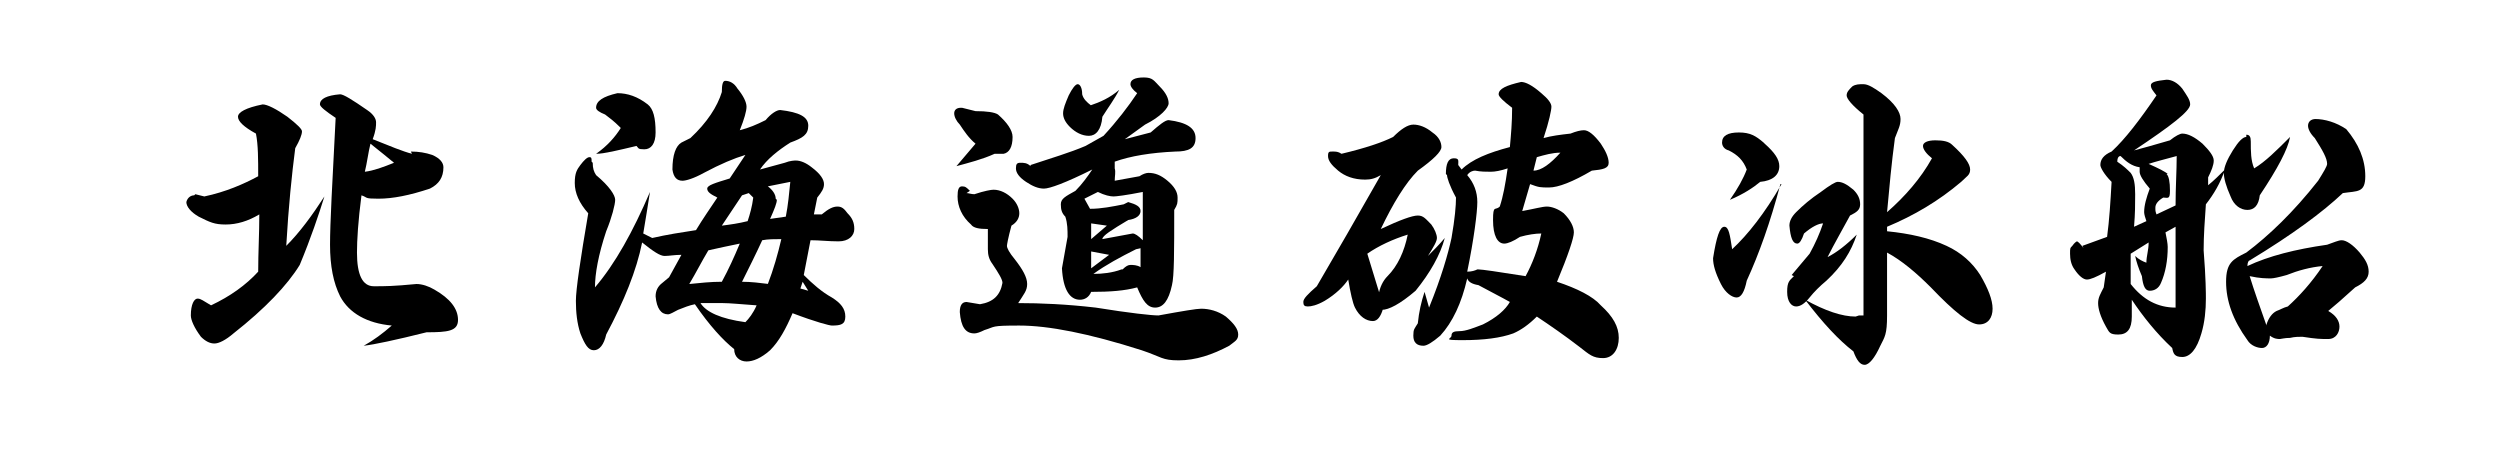
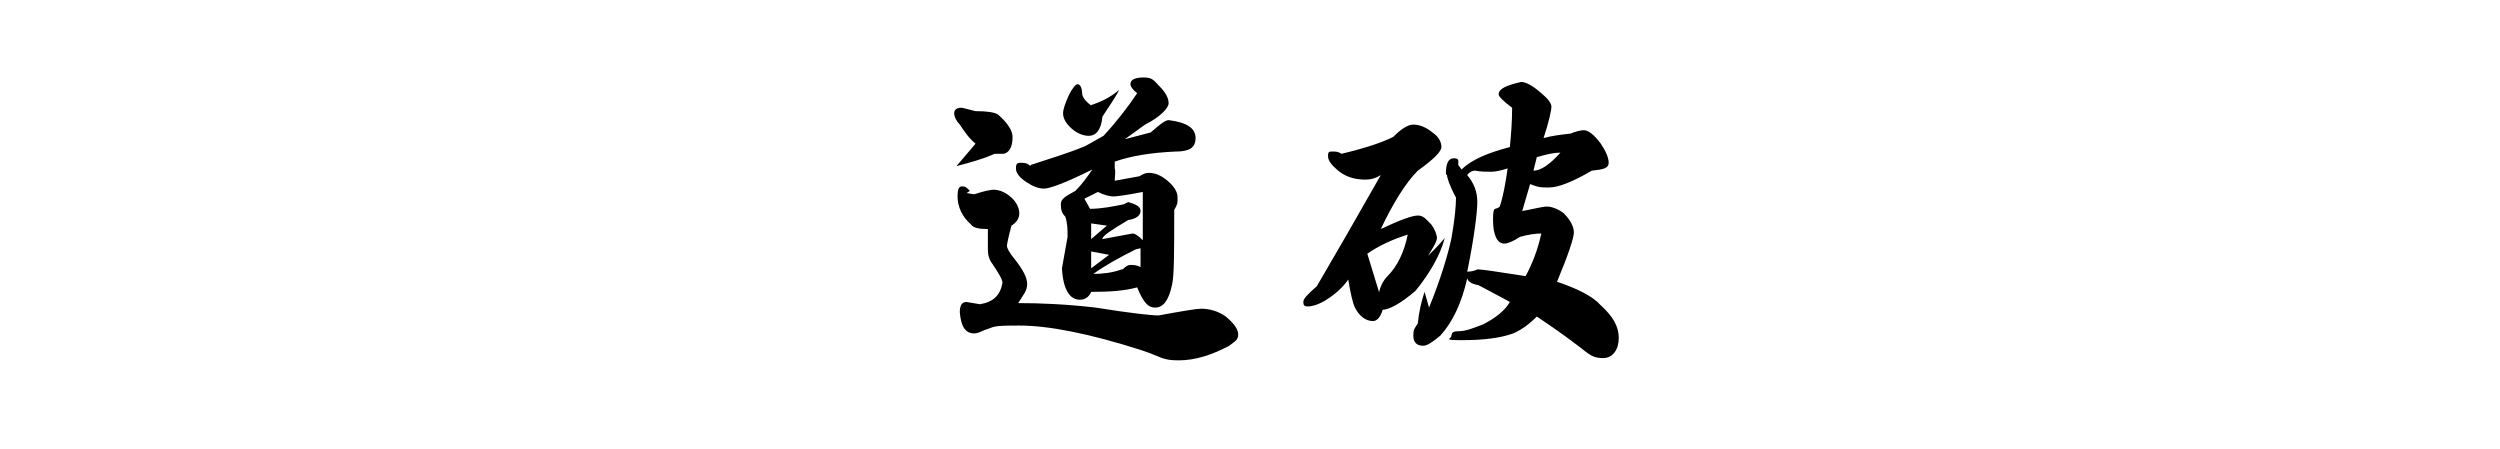
<svg xmlns="http://www.w3.org/2000/svg" id="_圖層_1" data-name="圖層_1" version="1.1" viewBox="0 0 222.7 40">
-   <path d="M17.4,17.3l.8.2c1.9-.4,3.5-1.1,4.8-1.8,0-1.5,0-2.8-.2-3.8-1.1-.6-1.6-1.1-1.6-1.5s.7-.8,2.2-1.1c.4,0,1.2.4,2.2,1.1.9.7,1.3,1.1,1.3,1.3,0,.3-.2.8-.6,1.5-.3,2.3-.6,5.2-.8,8.7,1.2-1.2,2.3-2.7,3.4-4.4-.5,1.6-1.2,3.7-2.2,6.1-1.1,1.8-3.1,3.9-5.9,6.1-.7.6-1.3.9-1.7.9s-.8-.2-1.2-.6c-.6-.8-.9-1.5-.9-1.9,0-1,.3-1.5.6-1.5s.5.2,1.2.6c1.7-.8,3.1-1.8,4.2-3,0-1.7.1-3.4.1-5.1-1,.6-2,.9-3,.9s-1.4-.2-2.4-.7c-.7-.4-1.1-.9-1.1-1.3.1-.4.4-.6.7-.6ZM36.6,13.5c.7,0,1.3.1,1.9.3.7.3,1,.7,1,1.1,0,.9-.4,1.5-1.2,1.9-1.8.6-3.3.9-4.6.9s-.9-.1-1.5-.3c-.3,2.3-.4,4-.4,5.1,0,2,.5,3,1.5,3s1.7,0,3.8-.2c.5,0,1.1.2,1.6.5,1.4.8,2.1,1.7,2.1,2.7s-.9,1.1-2.8,1.1c-2.8.7-4.7,1.1-5.6,1.2.9-.5,1.7-1.1,2.5-1.8-2.2-.2-3.8-1.1-4.6-2.6-.6-1.2-.9-2.7-.9-4.6s.2-5.5.5-11.3c-.9-.6-1.4-1-1.4-1.2,0-.5.6-.8,1.8-.9.3,0,1.1.5,2.4,1.4.6.4.8.8.8,1.1s0,.7-.3,1.5c1.5.6,2.7,1.1,3.5,1.3ZM35.1,14.5c-.5-.4-1.2-1-2.1-1.7-.2.8-.3,1.7-.5,2.5.8-.1,1.6-.4,2.6-.8Z" />
-   <path d="M52.8,14.5c0,.5.1.8.3,1.1,1.2,1,1.7,1.8,1.7,2.2s-.3,1.6-.8,2.8c-.7,2.1-1,3.8-1,5,1.8-2.1,3.4-5,4.9-8.5-.2,1.3-.4,2.5-.6,3.7l.8.4c1.3-.3,2.6-.5,3.9-.7.6-1,1.3-2,1.9-2.9-.6-.3-.9-.5-.9-.8s.7-.5,2-.9l1.4-2.1c-1,.3-2.2.8-3.7,1.6-.9.5-1.6.7-1.9.7-.5,0-.8-.3-.9-1,0-1.3.3-2.1.8-2.4l.8-.4c1.5-1.4,2.4-2.8,2.8-4.1,0-.7.1-1,.3-1,.4,0,.8.2,1.1.7.5.6.8,1.2.8,1.6s-.2,1.1-.6,2.1c.8-.2,1.5-.5,2.3-.9.5-.6,1-.9,1.3-.9,1.7.2,2.5.6,2.5,1.4s-.5,1.1-1.6,1.5c-1.1.7-2.1,1.5-2.7,2.4l2.2-.6c.5-.2.9-.2,1-.2.4,0,.9.2,1.4.6.8.6,1.1,1.1,1.1,1.5s-.2.7-.6,1.2l-.3,1.5h.7c.6-.5,1-.7,1.4-.7s.6.2.9.6c.4.4.6.8.6,1.4s-.5,1.1-1.4,1.1c-.9,0-1.7-.1-2.5-.1-.2,1-.4,2.1-.6,3.1.8.8,1.6,1.5,2.5,2,.8.5,1.2,1,1.2,1.7s-.4.8-1.2.8c-.2,0-1.4-.3-3.5-1.1-.6,1.4-1.2,2.5-2,3.3-.8.7-1.5,1-2.1,1s-1.1-.4-1.1-1.1c-1-.8-2.2-2.1-3.5-4-.5.1-1,.3-1.5.5-.4.2-.7.4-.9.4-.6,0-1-.5-1.1-1.6,0-.5.2-.9.6-1.2l.6-.5c.4-.7.7-1.3,1.1-2-.6,0-1.1.1-1.5.1s-1-.4-2-1.2c-.5,2.5-1.6,5.2-3.2,8.2-.2.9-.6,1.4-1.1,1.4s-.8-.5-1.2-1.5c-.3-.9-.4-1.9-.4-2.9s.4-3.7,1.1-7.8c-.8-.9-1.2-1.8-1.2-2.7s.2-1.2.5-1.6c.3-.4.6-.7.8-.7s.2.1.2.4ZM55.2,11.3c-.5-.5-.9-.8-1.3-1.1-.5-.2-.8-.4-.8-.6,0-.6.6-1,1.9-1.3.9,0,1.8.3,2.7,1,.5.4.7,1.2.7,2.5,0,1-.4,1.5-1,1.5s-.5-.1-.7-.3c-1.7.4-2.9.7-3.6.7,1-.7,1.7-1.5,2.2-2.3ZM64.3,25.1c.6-1.1,1.1-2.2,1.6-3.4-1,.2-1.9.4-2.8.6-.6,1-1.1,2-1.7,3,1-.1,1.9-.2,2.9-.2ZM64.5,27c-.5,0-1.2,0-2.1,0,.5.8,1.8,1.4,4,1.7.3-.3.7-.8,1-1.5-1.4-.1-2.4-.2-3-.2ZM66.6,19.7c.2-.6.4-1.3.5-2.1l-.4-.4-.6.2c-.6.9-1.2,1.8-1.8,2.7.8-.1,1.5-.2,2.3-.4ZM68.4,25.3c.5-1.3.9-2.7,1.2-4-.6,0-1.2,0-1.7.1-.6,1.3-1.2,2.5-1.8,3.7.8,0,1.6.1,2.4.2ZM69.2,17.8c0,.3-.2.8-.6,1.7l1.4-.2c.2-1,.3-2.1.4-3.1l-1,.2-1,.2c.4.3.7.7.7,1.1ZM71.5,25.1l-.2.6.7.2-.5-.8Z" />
  <path d="M86.1,17.2c.2,0,.4.1.7.1.9-.3,1.5-.4,1.7-.4.6,0,1.2.3,1.7.8.4.4.6.9.6,1.3s-.2.8-.7,1.1c-.3,1.1-.4,1.7-.4,1.8,0,.2.2.6.7,1.2.7.9,1.1,1.6,1.1,2.2s-.3.9-.8,1.7c2,0,4.3.1,6.9.4,3.1.5,5,.7,5.6.7,2.2-.4,3.4-.6,3.8-.6.7,0,1.5.2,2.2.7.7.6,1.1,1.1,1.1,1.6s-.3.6-.8,1c-1.5.8-3,1.3-4.5,1.3s-1.5-.3-3.3-.9c-4.7-1.5-8.3-2.2-10.9-2.2s-2.1.1-3.1.4c-.4.2-.7.3-.9.3-.8,0-1.2-.6-1.3-1.9,0-.6.2-.9.6-.9l1.2.2c1.2-.2,1.8-.8,2-1.9,0-.3-.3-.8-.9-1.7-.3-.4-.4-.8-.4-1.3v-1.8c-.8,0-1.3-.1-1.5-.4-.8-.7-1.2-1.6-1.2-2.5,0-.6.1-.9.4-.9s.4.1.7.4ZM85.7,9.6l1.2.3c1,0,1.7.1,2,.3.8.7,1.3,1.4,1.3,2,0,.9-.3,1.4-.8,1.5h-.8c-1.1.5-2.3.8-3.4,1.1l1.7-2c-.6-.5-1-1.1-1.4-1.7-.3-.3-.5-.7-.5-1s.2-.5.6-.5ZM91.8,14.7c1.8-.6,3.5-1.1,4.9-1.7l1.6-.9c1.2-1.3,2.2-2.6,3-3.8-.4-.3-.6-.6-.6-.8,0-.4.4-.6,1.2-.6s.9.3,1.4.8c.6.6.8,1.1.8,1.5s-.7,1.2-2.1,1.9l-1.8,1.3,2.3-.6c.8-.7,1.3-1.1,1.6-1.1,1.6.2,2.4.7,2.4,1.6s-.6,1.2-1.8,1.2c-2.2.1-4,.4-5.4.9v.6c.1.3,0,.7,0,1.1l2.2-.4c.3-.2.6-.3.8-.3.6,0,1.1.2,1.7.7.6.5.9,1,.9,1.5s0,.6-.3,1.1c0,3.7,0,5.9-.2,6.7-.3,1.4-.8,2-1.5,2s-1.1-.6-1.6-1.8c-1.1.3-2.4.4-4.1.4-.2.5-.6.7-1,.7-.9,0-1.5-.9-1.6-2.8l.5-2.8c0-.6,0-1.2-.2-1.8-.3-.3-.4-.6-.4-1.1s.4-.7,1.3-1.2c.6-.6,1.1-1.3,1.5-1.9-2.4,1.2-3.8,1.7-4.3,1.7s-1-.2-1.6-.6c-.6-.4-.9-.8-.9-1.2s.1-.5.4-.5.6,0,.9.3ZM97.1,9.4c.9-.3,1.8-.7,2.6-1.4-.4.8-1,1.6-1.5,2.4-.1,1.2-.6,1.7-1.2,1.7s-1.2-.3-1.7-.8c-.4-.4-.6-.8-.6-1.2s.2-.9.5-1.6c.3-.6.6-1,.8-1s.4.3.4.9c.1.4.4.7.8,1ZM97.1,18.6c1,0,2-.2,3-.4l.4-.2c.7.2,1.1.4,1.1.8s-.4.7-1.1.8c-1.5.9-2.3,1.4-2.3,1.7l2.7-.5c.2,0,.5.2.9.6v-4.3c-1.5.3-2.4.4-2.6.4-.3,0-.8-.1-1.4-.4l-1.2.6.5.9ZM98.8,22.7l-1.6-.3v1.5c0,0,1.6-1.2,1.6-1.2ZM98.6,20.1l-1.4-.2v1.4l1.4-1.2ZM100,24c.3-.3.5-.4.7-.4s.6,0,.9.2v-1.7c.1,0-.4.1-.4.1-1.4.7-2.7,1.4-3.8,2.2.8,0,1.7-.1,2.5-.4Z" />
  <path d="M123.2,27.5c-.2.7-.5,1.1-.9,1.1-.6,0-1.2-.4-1.6-1.2-.2-.4-.4-1.3-.6-2.5-.4.6-1.1,1.3-2.1,1.9-.7.4-1.2.5-1.5.5s-.4-.1-.4-.4.4-.7,1.2-1.4c1.7-2.9,3.6-6.2,5.7-9.9-.5.3-.9.4-1.4.4-1,0-1.8-.3-2.4-.8-.6-.5-.9-.9-.9-1.3s.1-.4.4-.4.5,0,.8.2c2.1-.5,3.6-1,4.6-1.5.7-.7,1.3-1.1,1.8-1.1s1.1.2,1.7.7c.6.4.8.9.8,1.3s-.7,1.1-2.1,2.1c-1.1,1.1-2.2,2.9-3.3,5.2,1.7-.8,2.8-1.2,3.3-1.2s.7.3,1.2.8c.3.4.5.9.5,1.2s-.3.8-.8,1.6c.5-.5,1-1,1.5-1.6-.4,1.5-1.3,3.1-2.6,4.7-1.4,1.2-2.4,1.7-3,1.7ZM122.8,26.3c.1-.7.4-1.3.8-1.7.9-.9,1.5-2.2,1.8-3.7-1.3.4-2.6,1-3.6,1.7l1.1,3.6ZM128.8,15.5c0-.9.2-1.4.7-1.4s.4.2.4.6l.3.4c.9-.9,2.4-1.5,4.3-2,.1-1.1.2-2.2.2-3.5-.8-.6-1.2-1-1.2-1.2,0-.5.7-.8,2-1.1.4,0,1,.3,1.8,1,.6.5.9.9.9,1.2s-.2,1.3-.7,2.8c.7-.2,1.5-.3,2.4-.4.5-.2.9-.3,1.2-.3.4,0,.9.4,1.5,1.2.4.6.7,1.2.7,1.7s-.5.6-1.5.7c-1.7,1-3,1.5-3.8,1.5s-.9,0-1.7-.3l-.7,2.4c1.1-.2,1.8-.4,2.2-.4s1,.2,1.5.6c.6.6.9,1.2.9,1.7s-.5,2-1.5,4.4c1.8.6,3.2,1.3,3.9,2.1,1.1,1,1.6,1.9,1.6,2.9s-.5,1.8-1.4,1.8-1.2-.3-2.1-1c-1.3-1-2.6-1.9-3.8-2.7-.7.7-1.4,1.2-2.1,1.5-1.1.4-2.6.6-4.5.6s-1-.1-1-.4.2-.4.7-.4c.6,0,1.3-.3,2.1-.6,1.2-.6,2-1.3,2.4-2-.7-.4-1.7-.9-2.8-1.5-.6-.1-.9-.3-1-.6-.5,2.2-1.3,3.9-2.4,5.1-.7.6-1.2.9-1.5.9-.6,0-.9-.3-.9-.9s.1-.6.4-1.1c.1-1,.3-1.9.6-2.8l.4,1.4c1.1-2.7,1.7-4.8,2-6.2.3-1.7.4-2.9.4-3.6-.6-1.1-.8-1.8-.8-2ZM131.7,24c.3,0,1.7.2,4.2.6.6-1.1,1.1-2.4,1.4-3.8-.5,0-1.2.1-1.9.3-.6.4-1.1.6-1.4.6-.6,0-1-.7-1-2.1s.2-.8.6-1.2c.3-.9.5-2,.7-3.4-.6.2-1.1.3-1.5.3s-.9,0-1.4-.1c-.2,0-.5.1-.7.4.6.7.9,1.5.9,2.4s-.3,3.3-.9,6.2c.4,0,.7-.1.9-.2ZM139,13.6c-.7,0-1.4.2-2.1.4l-.3,1.2c.7,0,1.5-.6,2.4-1.6Z" />
-   <path d="M158.6,16.4c-.9,3.4-1.9,6.2-3,8.6-.2,1-.5,1.5-.9,1.5s-1-.4-1.4-1.2c-.5-1-.7-1.7-.7-2.3.3-1.9.6-2.8,1-2.8s.5.7.7,2c1.4-1.3,2.9-3.2,4.4-5.8ZM157.2,12.8c.9.8,1.3,1.4,1.3,2,0,.8-.6,1.3-1.7,1.4-.6.5-1.5,1.1-2.7,1.6.7-1,1.2-1.9,1.5-2.7-.3-.8-.8-1.3-1.6-1.7-.4-.1-.6-.4-.6-.7,0-.6.5-.9,1.5-.9s1.5.3,2.2.9ZM159.6,24.5l1.6-1.9c.5-.9.9-1.8,1.2-2.7-.4,0-1,.3-1.7.9-.2.6-.4.9-.6.9-.4,0-.6-.5-.7-1.6,0-.4.2-.8.6-1.2.6-.6,1.3-1.2,2.2-1.8.8-.6,1.3-.9,1.5-.9.4,0,.8.2,1.4.7.4.4.6.8.6,1.3s-.3.7-.9,1c-.7,1.3-1.4,2.5-2,3.7.8-.4,1.7-1.1,2.6-2-.5,1.5-1.3,2.8-2.7,4.1-.6.5-1.1,1-1.5,1.5-.4.5-.8.8-1.2.8s-.8-.4-.8-1.3.2-1,.6-1.4ZM165.6,28.1h.4V10.2c-1-.8-1.5-1.4-1.5-1.7s.2-.5.5-.8c.3-.2.6-.2,1-.2s.9.3,1.6.8c1.2.9,1.7,1.7,1.7,2.3s-.2.9-.5,1.7c-.3,2.2-.5,4.4-.7,6.6,1.6-1.4,3-3,4-4.8-.5-.4-.8-.8-.8-1.1s.4-.5,1.1-.5c.7,0,1.2.1,1.5.4,1.1,1,1.6,1.7,1.6,2.2s-.3.6-.8,1.1c-2,1.7-4.2,3-6.6,4v.4c2,.2,3.8.6,5.3,1.3,1.3.6,2.3,1.5,3,2.6.7,1.2,1.1,2.2,1.1,3s-.4,1.4-1.2,1.4c-.8,0-2.2-1.1-4.3-3.3-1.3-1.3-2.6-2.4-3.9-3.1,0,2,0,3.9,0,5.6s-.2,1.9-.6,2.7c-.5,1.1-1,1.7-1.4,1.7s-.7-.4-1-1.2c-1.3-1-2.7-2.5-4.3-4.6,1.8,1,3.3,1.5,4.5,1.5Z" />
-   <path d="M185.5,21.9l2.2-.8c.2-1.5.3-3.1.4-4.9-.7-.7-1-1.3-1-1.5,0-.5.3-.9,1-1.2,1.2-1.1,2.5-2.8,4-5-.3-.4-.5-.6-.5-.9s.5-.4,1.4-.5c.5,0,1,.3,1.4.8.4.6.7,1,.7,1.4,0,.6-1.7,1.9-5,4.1.8-.2,1.8-.5,3.2-.9.5-.4.9-.6,1.1-.6.5,0,1.1.3,1.8.9.6.6,1,1.1,1,1.5s-.2.9-.5,1.5v.7c.5-.4,1-.9,1.5-1.4-.4,1.2-1,2.2-1.7,3.1-.1,1.4-.2,2.8-.2,4.1.2,2.5.2,3.9.2,4.3,0,1-.1,2.1-.4,3.1-.4,1.4-1,2.1-1.7,2.1s-.8-.3-.9-.8c-1.4-1.3-2.6-2.8-3.6-4.3,0,.8,0,1.3,0,1.5,0,1.1-.4,1.6-1.2,1.6s-.8-.2-1.1-.7c-.5-.9-.7-1.6-.7-2.1s.2-.8.5-1.4l.2-1.4c-.9.5-1.4.7-1.7.7s-.7-.3-1.1-.9c-.3-.4-.4-.9-.4-1.4s0-.5.2-.7c.2-.3.4-.4.4-.4.1,0,.3.2.6.6ZM188.6,14.4c.6.4.9.7,1.2,1,.3.4.4,1,.4,1.9s0,1.7-.1,2.9l1.1-.5c-.1-.3-.2-.6-.2-.8,0-.6.2-1.3.5-2.1-.6-.7-.9-1.2-.9-1.5s0-.2,0-.4c-.7-.1-1.2-.5-1.7-1-.2,0-.3.2-.3.6ZM193.8,20.2l-.9.5c.1.5.2,1,.2,1.3,0,1.2-.2,2.3-.6,3.2-.2.5-.6.7-1,.7s-.6-.4-.7-1.3c-.3-.7-.5-1.3-.6-1.8.3.3.7.5,1,.6,0-.6.2-1.1.2-1.8l-1.6,1v2.7c1.1,1.4,2.4,2.1,4,2.1,0-2,0-4.4,0-7.2ZM193,15.5c.2.2.3.7.3,1.5s-.2.6-.6.6c-.5.3-.7.6-.7.9s0,.3.1.6l1.7-.8c0-1.6.1-3.1.1-4.4-1.1.3-1.9.5-2.5.7.9.4,1.5.7,1.7.9ZM206.2,10.6c.9,0,1.9.3,2.8.9,1.1,1.3,1.7,2.7,1.7,4.2s-.7,1.3-2,1.5c-1.8,1.7-4.5,3.7-8.3,6-.1,0-.2.2-.2.5,1.9-.9,4.3-1.5,7.1-1.9.6-.2,1-.4,1.3-.4.4,0,1,.4,1.6,1.1.5.6.8,1.1.8,1.7s-.4,1-1.2,1.4c-1.1,1-1.9,1.7-2.4,2.1.7.4,1,.9,1,1.4s-.3,1.1-1,1.1-1,0-2.3-.2c-.3,0-.7,0-1.1.1-.5,0-.8.1-.9.1-.2,0-.5,0-.9-.3,0,.7-.3,1.1-.7,1.1s-1-.2-1.3-.7c-1.3-1.8-1.9-3.5-1.9-5.2s.6-2,1.8-2.6c2-1.5,4.2-3.6,6.4-6.4.5-.8.8-1.3.8-1.5,0-.5-.4-1.2-1.1-2.3-.4-.4-.6-.8-.6-1.1s.2-.6.7-.6ZM200.1,12c.3,0,.4.2.4.6,0,.9,0,1.7.3,2.4,1-.6,2-1.6,3.2-2.8-.2,1.1-1.1,2.8-2.7,5.2-.1.9-.5,1.3-1.1,1.3s-1.2-.4-1.5-1.2c-.4-.9-.6-1.6-.6-2.1s.3-1.2.8-2c.5-.8.9-1.2,1.2-1.2ZM201.9,28.9c.2-.6.5-1,.9-1.2.3-.1.6-.3,1-.4,1-.9,2.1-2.1,3.1-3.6-1.1.1-2.2.4-3.2.8-.7.2-1.2.3-1.4.3-.4,0-1,0-1.9-.2.4,1.3.9,2.7,1.5,4.4Z" />
</svg>